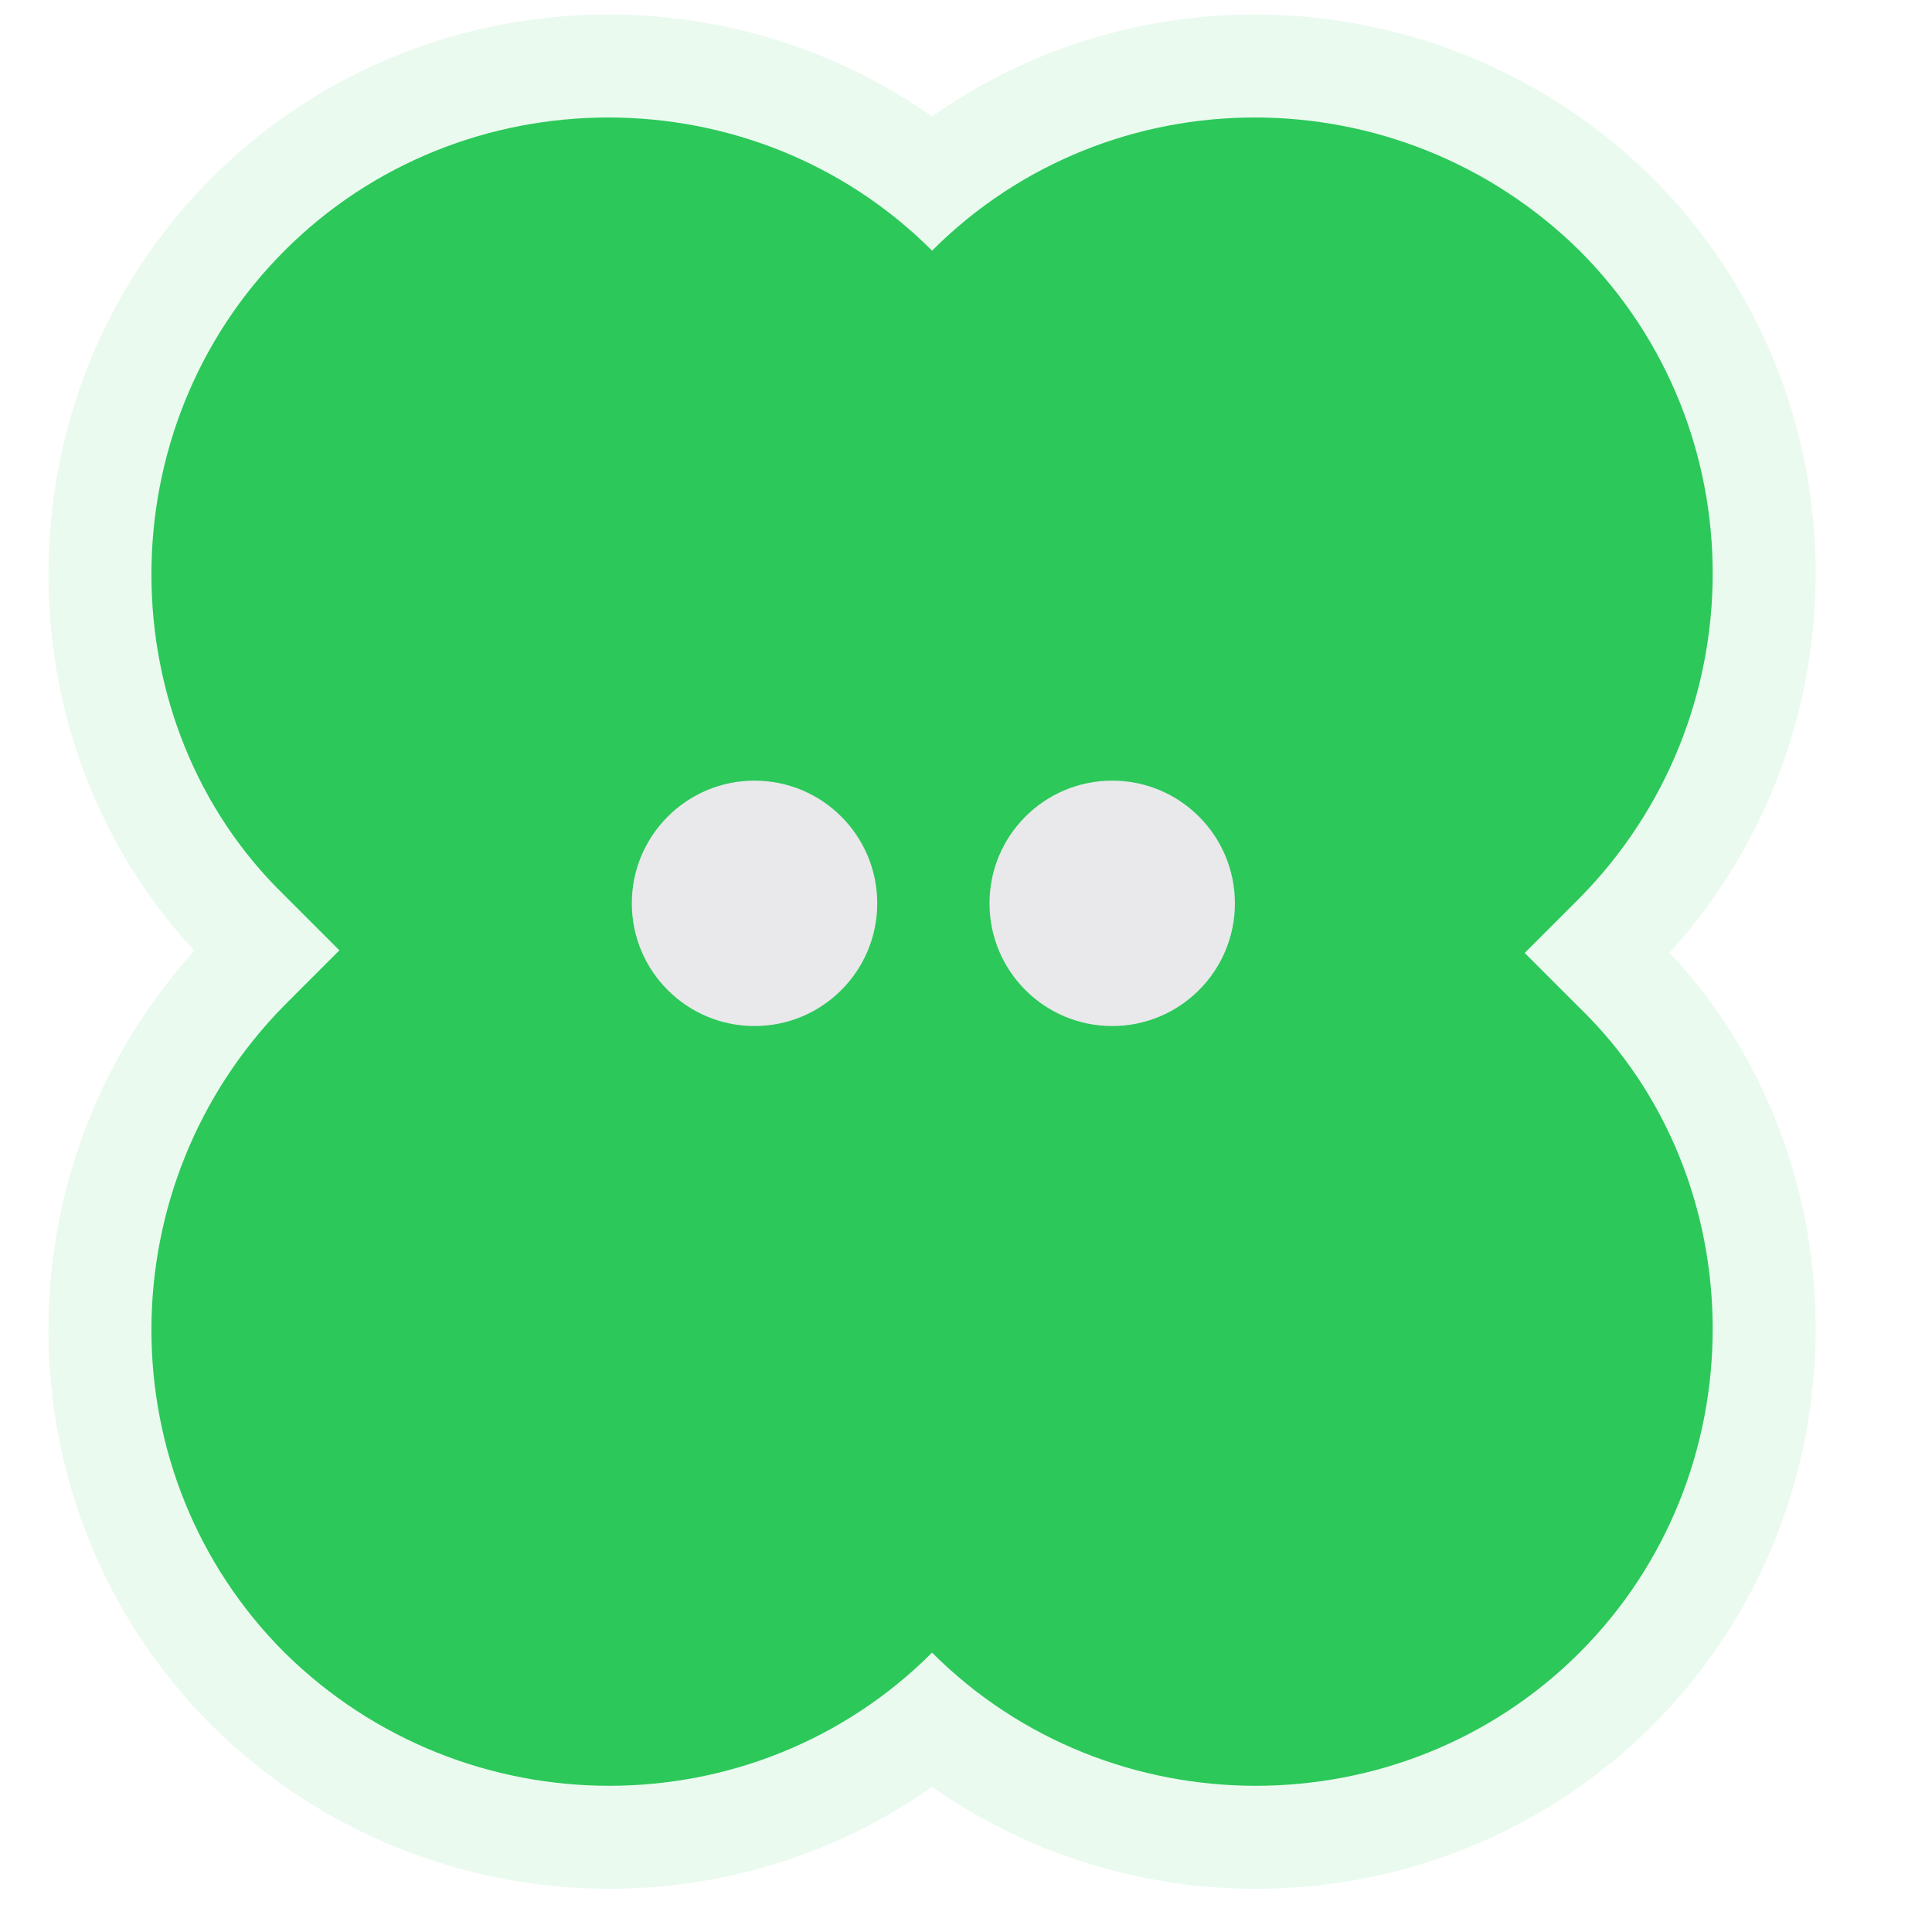
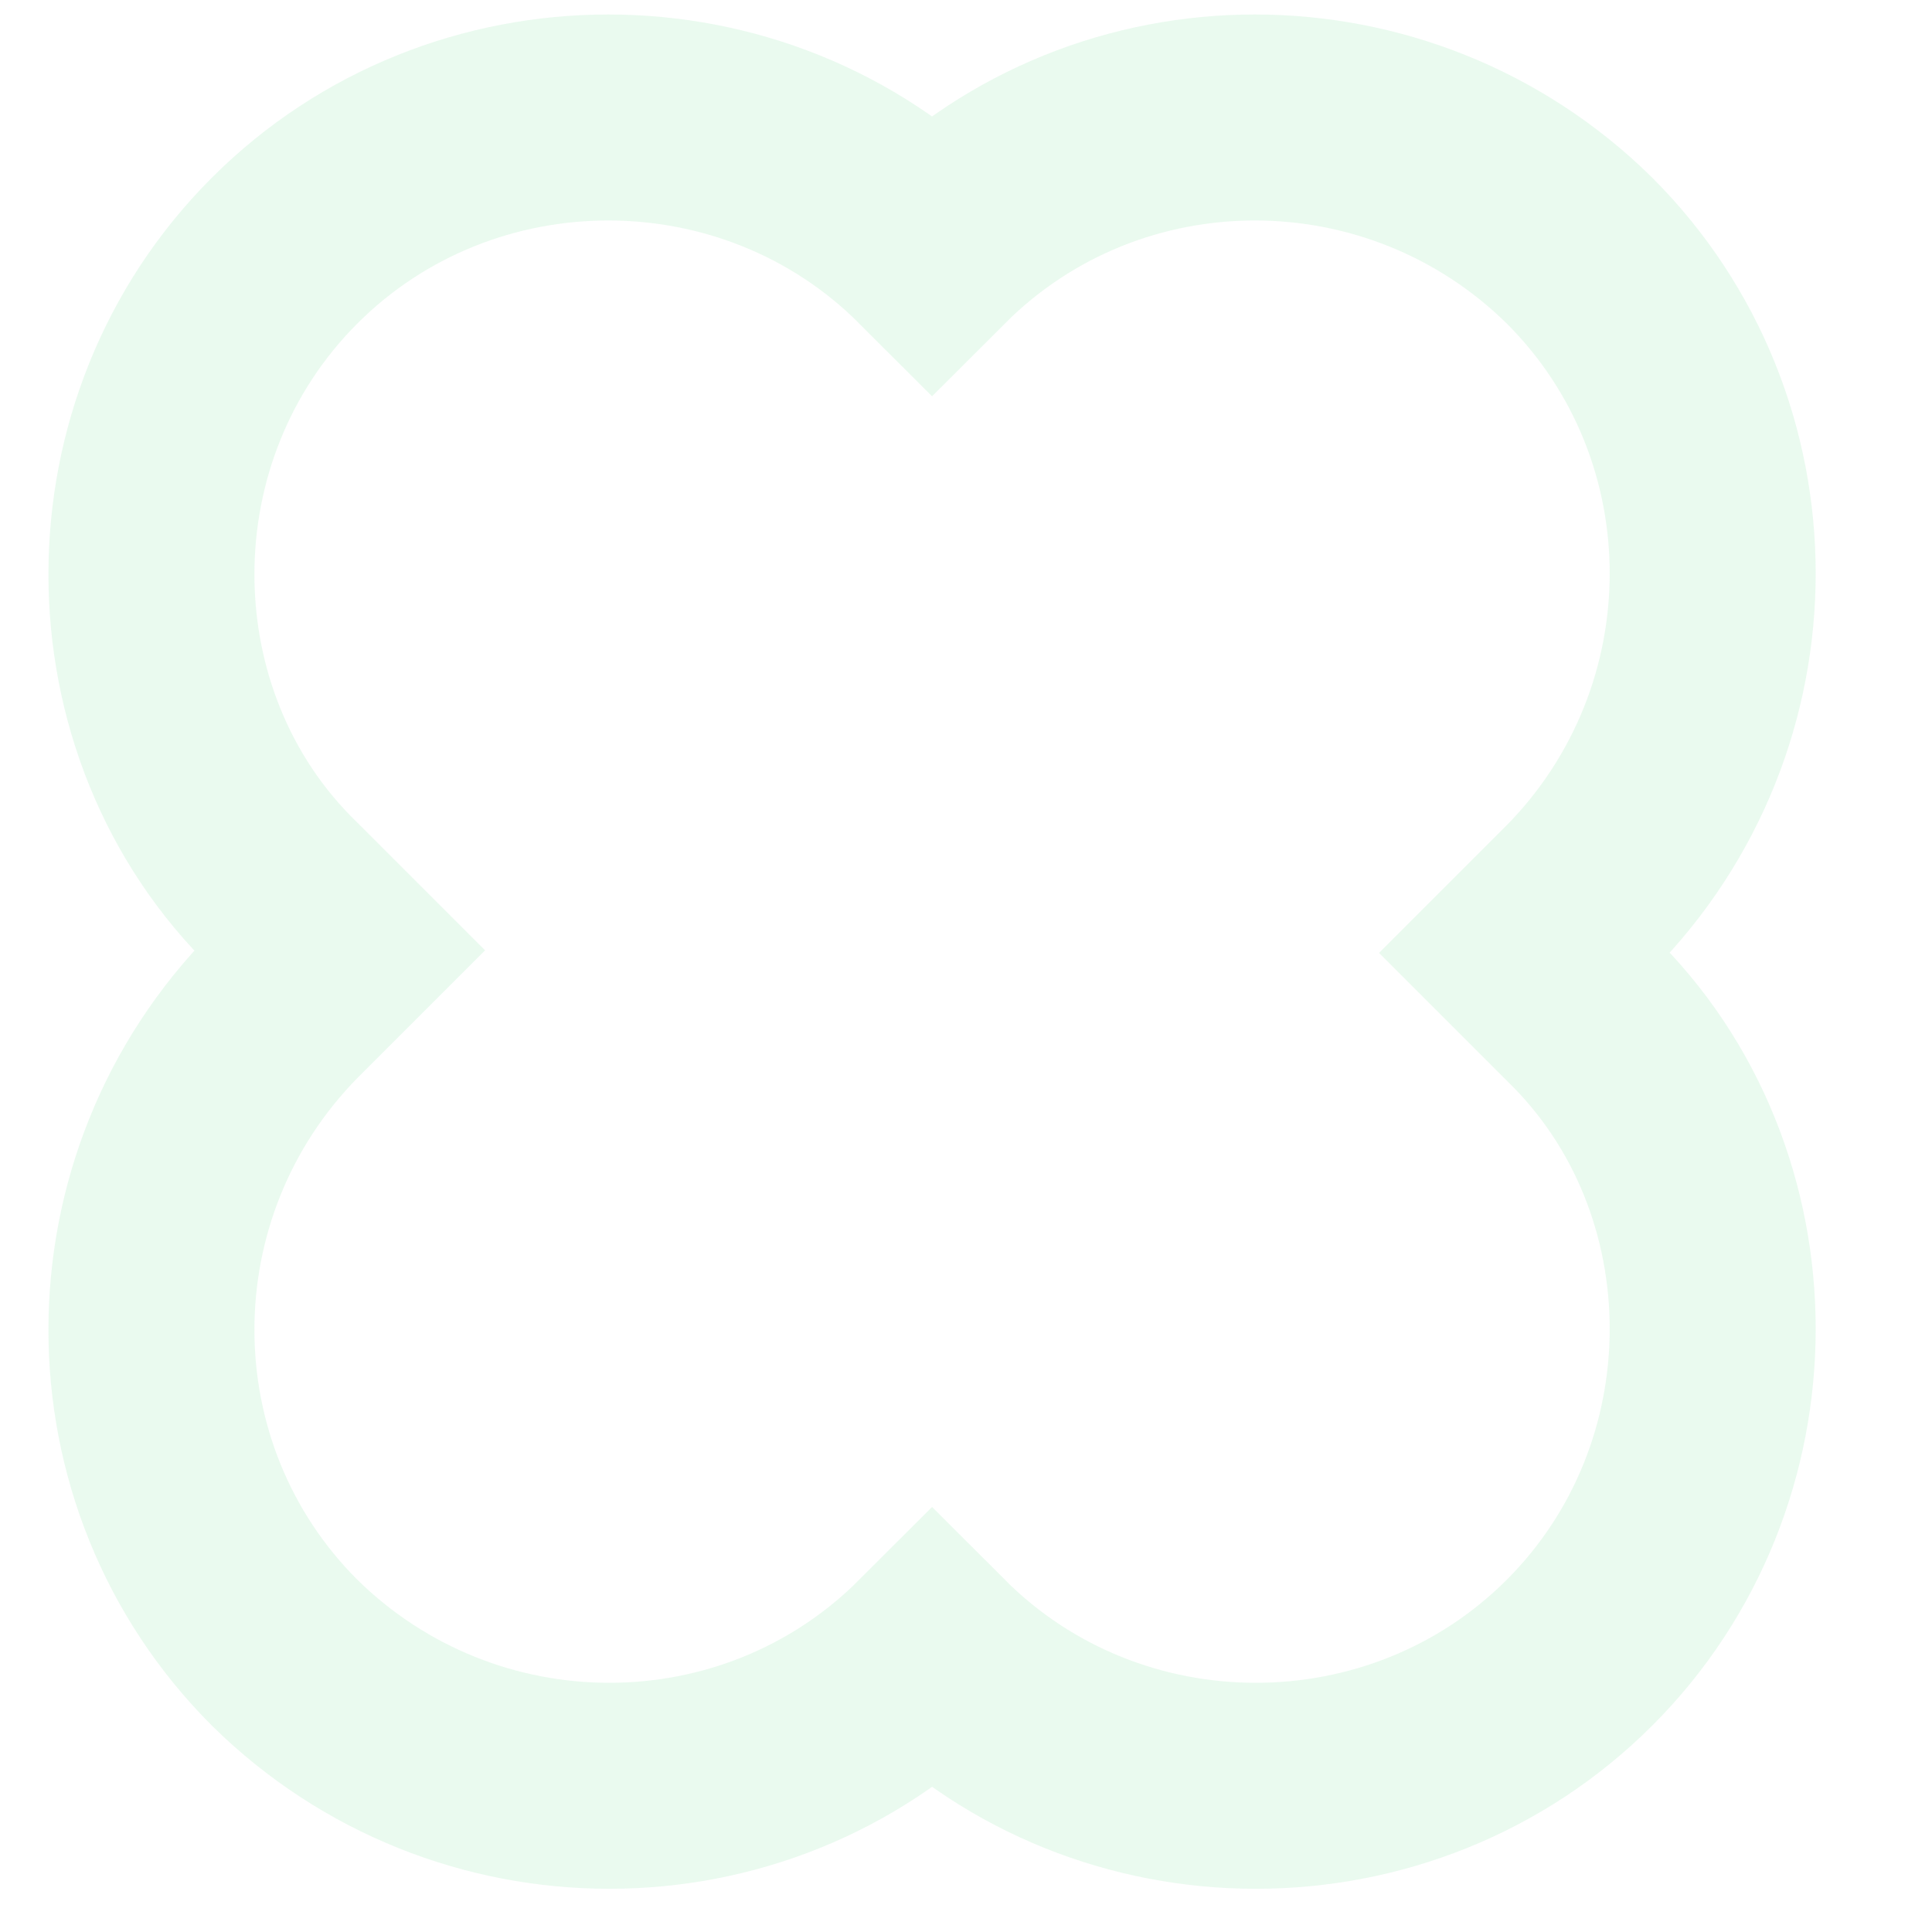
<svg xmlns="http://www.w3.org/2000/svg" width="74" height="74" viewBox="0 0 74 74" fill="none">
-   <path d="M65.6 50.9C65.6 55.4 63.9 59.9 60.5 63.3C57.1 66.7 52.6 68.4 48.1 68.4C43.6 68.4 39.1 66.7 35.7 63.3C28.9 70.1 17.8 70.1 10.9 63.3C4.1 56.5 4.1 45.4 10.9 38.5L13 36.4L10.9 34.3C7.5 31 5.8 26.5 5.8 22C5.8 17.5 7.5 13 10.9 9.6C14.3 6.2 18.8 4.5 23.3 4.5C27.8 4.5 32.3 6.2 35.7 9.6C42.5 2.8 53.6 2.8 60.5 9.6C67.3 16.4 67.3 27.5 60.5 34.4L58.4 36.5L60.5 38.6C63.9 41.9 65.6 46.4 65.6 50.9Z" fill="#2CC85A" />
  <path opacity="0.1" d="M65.6 50.9C65.6 55.4 63.9 59.9 60.5 63.3C57.1 66.7 52.6 68.4 48.1 68.4C43.6 68.4 39.1 66.7 35.7 63.3C28.9 70.1 17.8 70.1 10.9 63.3C4.1 56.5 4.1 45.4 10.9 38.5L13 36.4L10.9 34.3C7.5 31 5.8 26.5 5.8 22C5.8 17.5 7.5 13 10.9 9.6C14.3 6.2 18.8 4.5 23.3 4.5C27.8 4.5 32.3 6.2 35.7 9.6C42.5 2.8 53.6 2.8 60.5 9.6C67.3 16.4 67.3 27.5 60.5 34.4L58.4 36.5L60.5 38.6C63.9 41.9 65.6 46.4 65.6 50.9Z" stroke="#2CC85A" stroke-width="7.89" stroke-miterlimit="10" />
-   <path d="M42.6 39.3C45.196 39.3 47.3 37.196 47.3 34.6C47.3 32.004 45.196 29.9 42.6 29.9C40.004 29.9 37.9 32.004 37.9 34.6C37.9 37.196 40.004 39.3 42.6 39.3Z" fill="#E9E8EB" />
-   <path d="M28.9 39.3C31.496 39.3 33.6 37.196 33.6 34.6C33.6 32.004 31.496 29.9 28.9 29.9C26.305 29.9 24.2 32.004 24.2 34.6C24.2 37.196 26.305 39.3 28.9 39.3Z" fill="#E9E8EB" />
</svg>